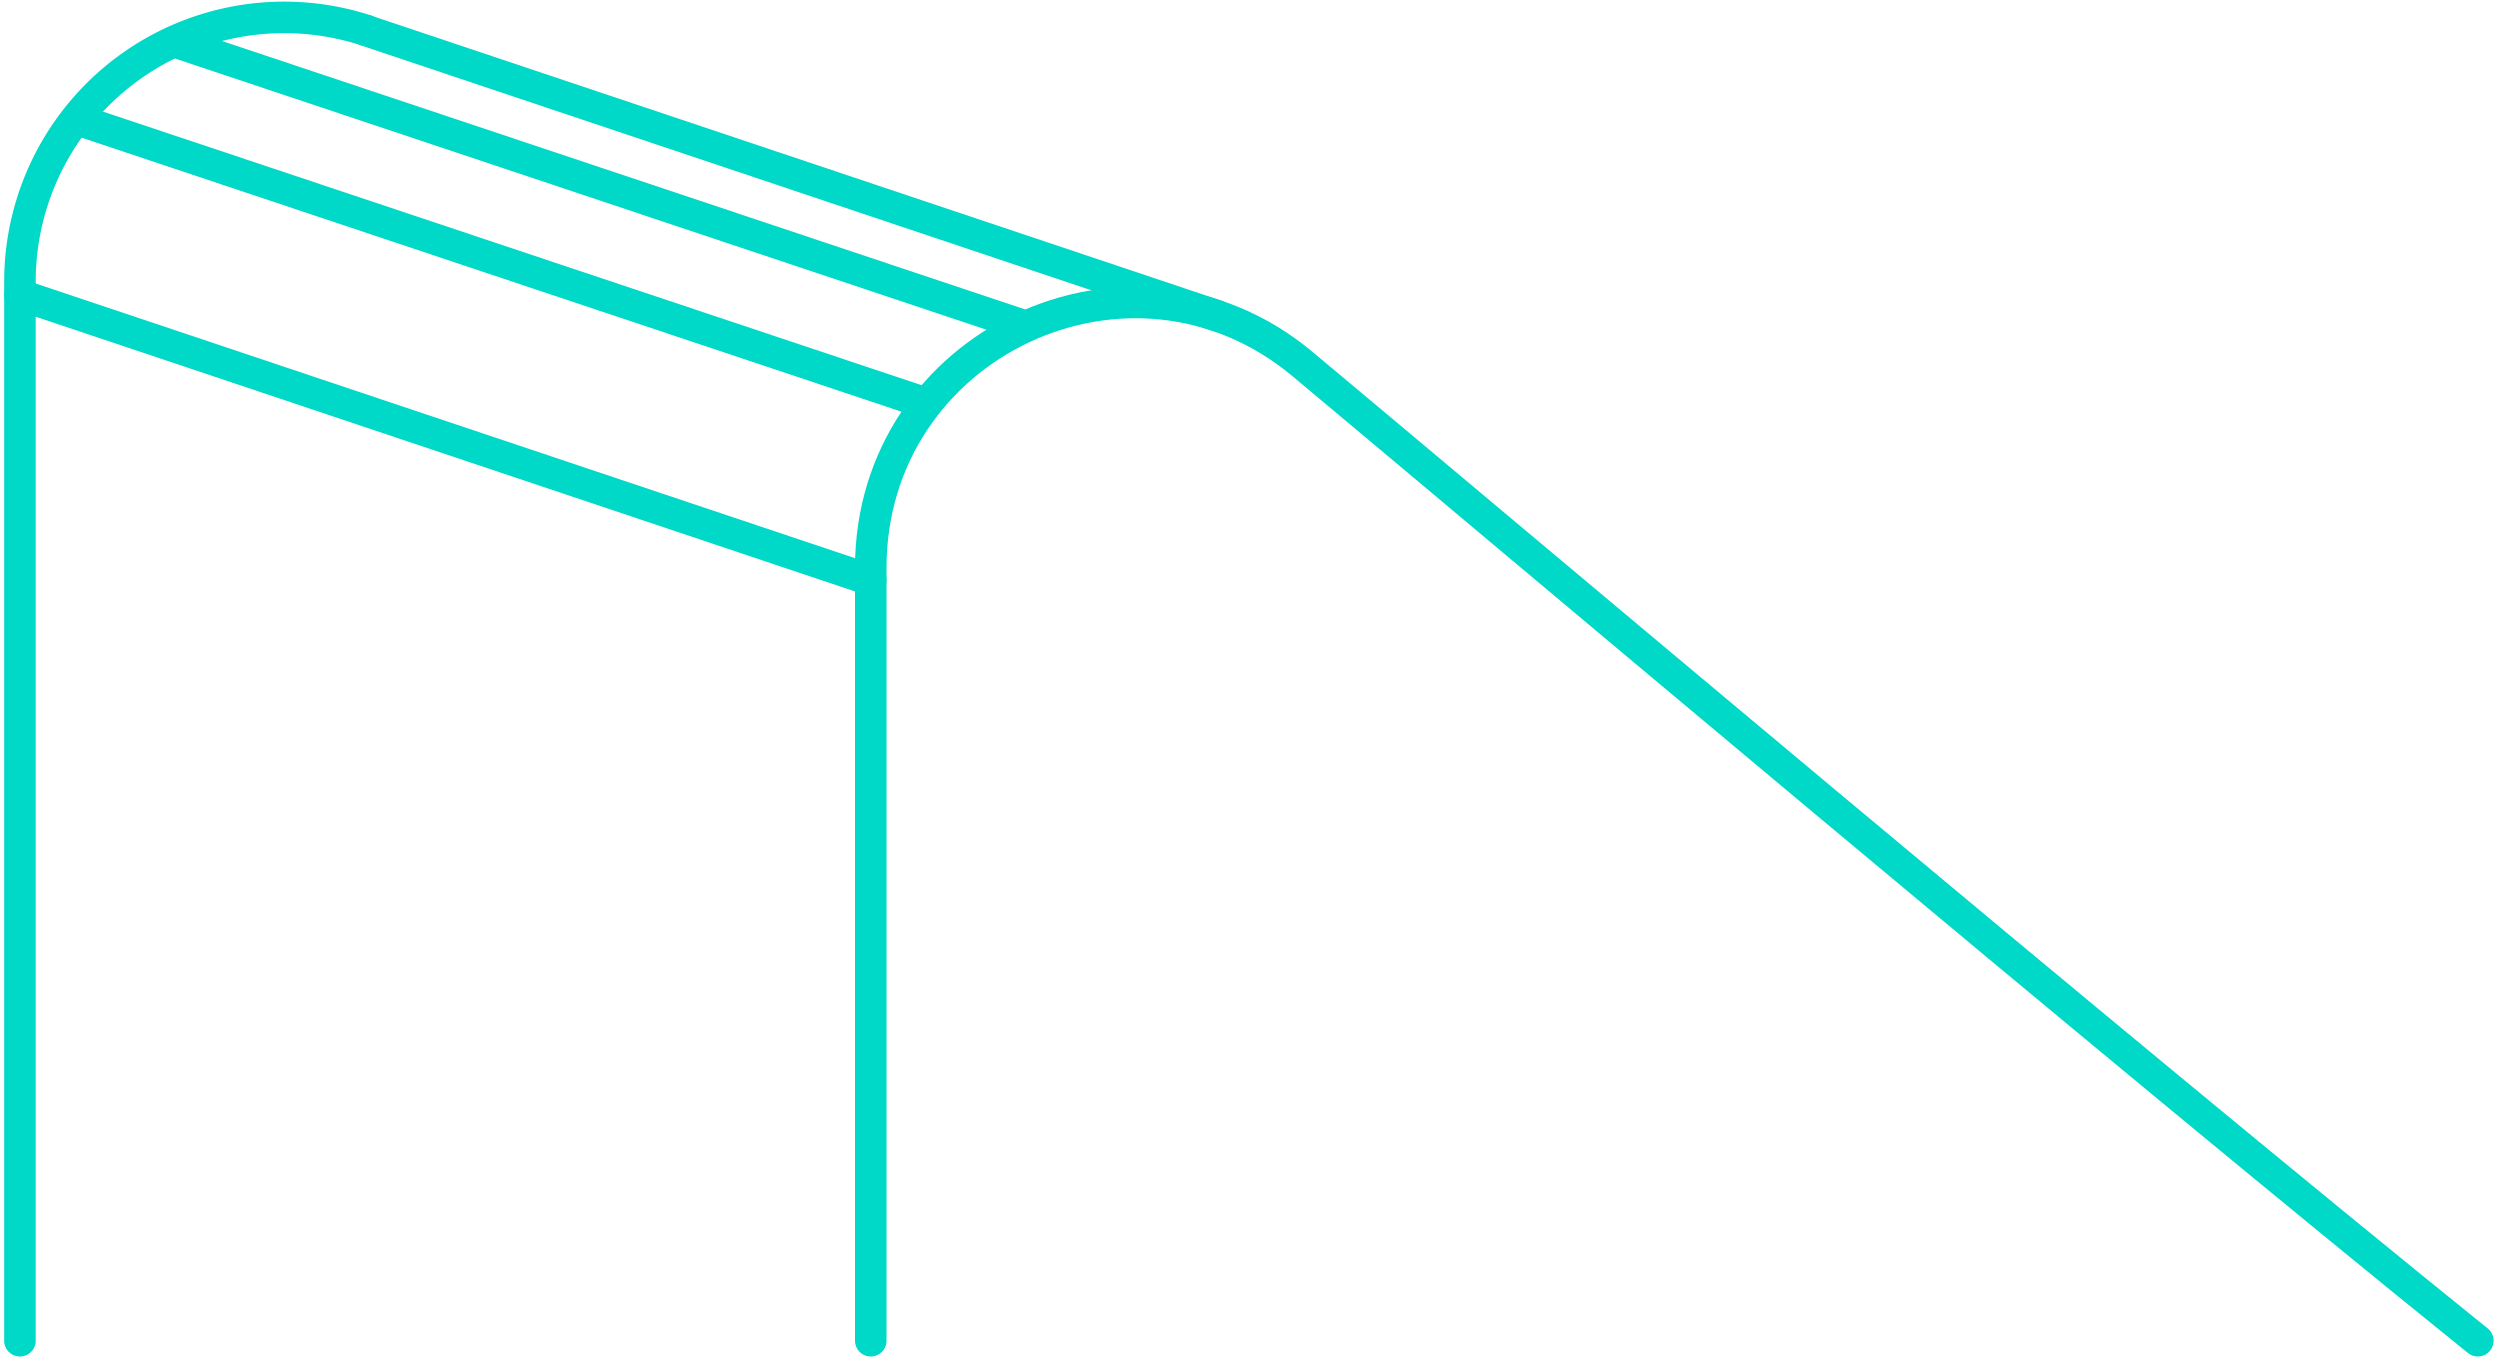
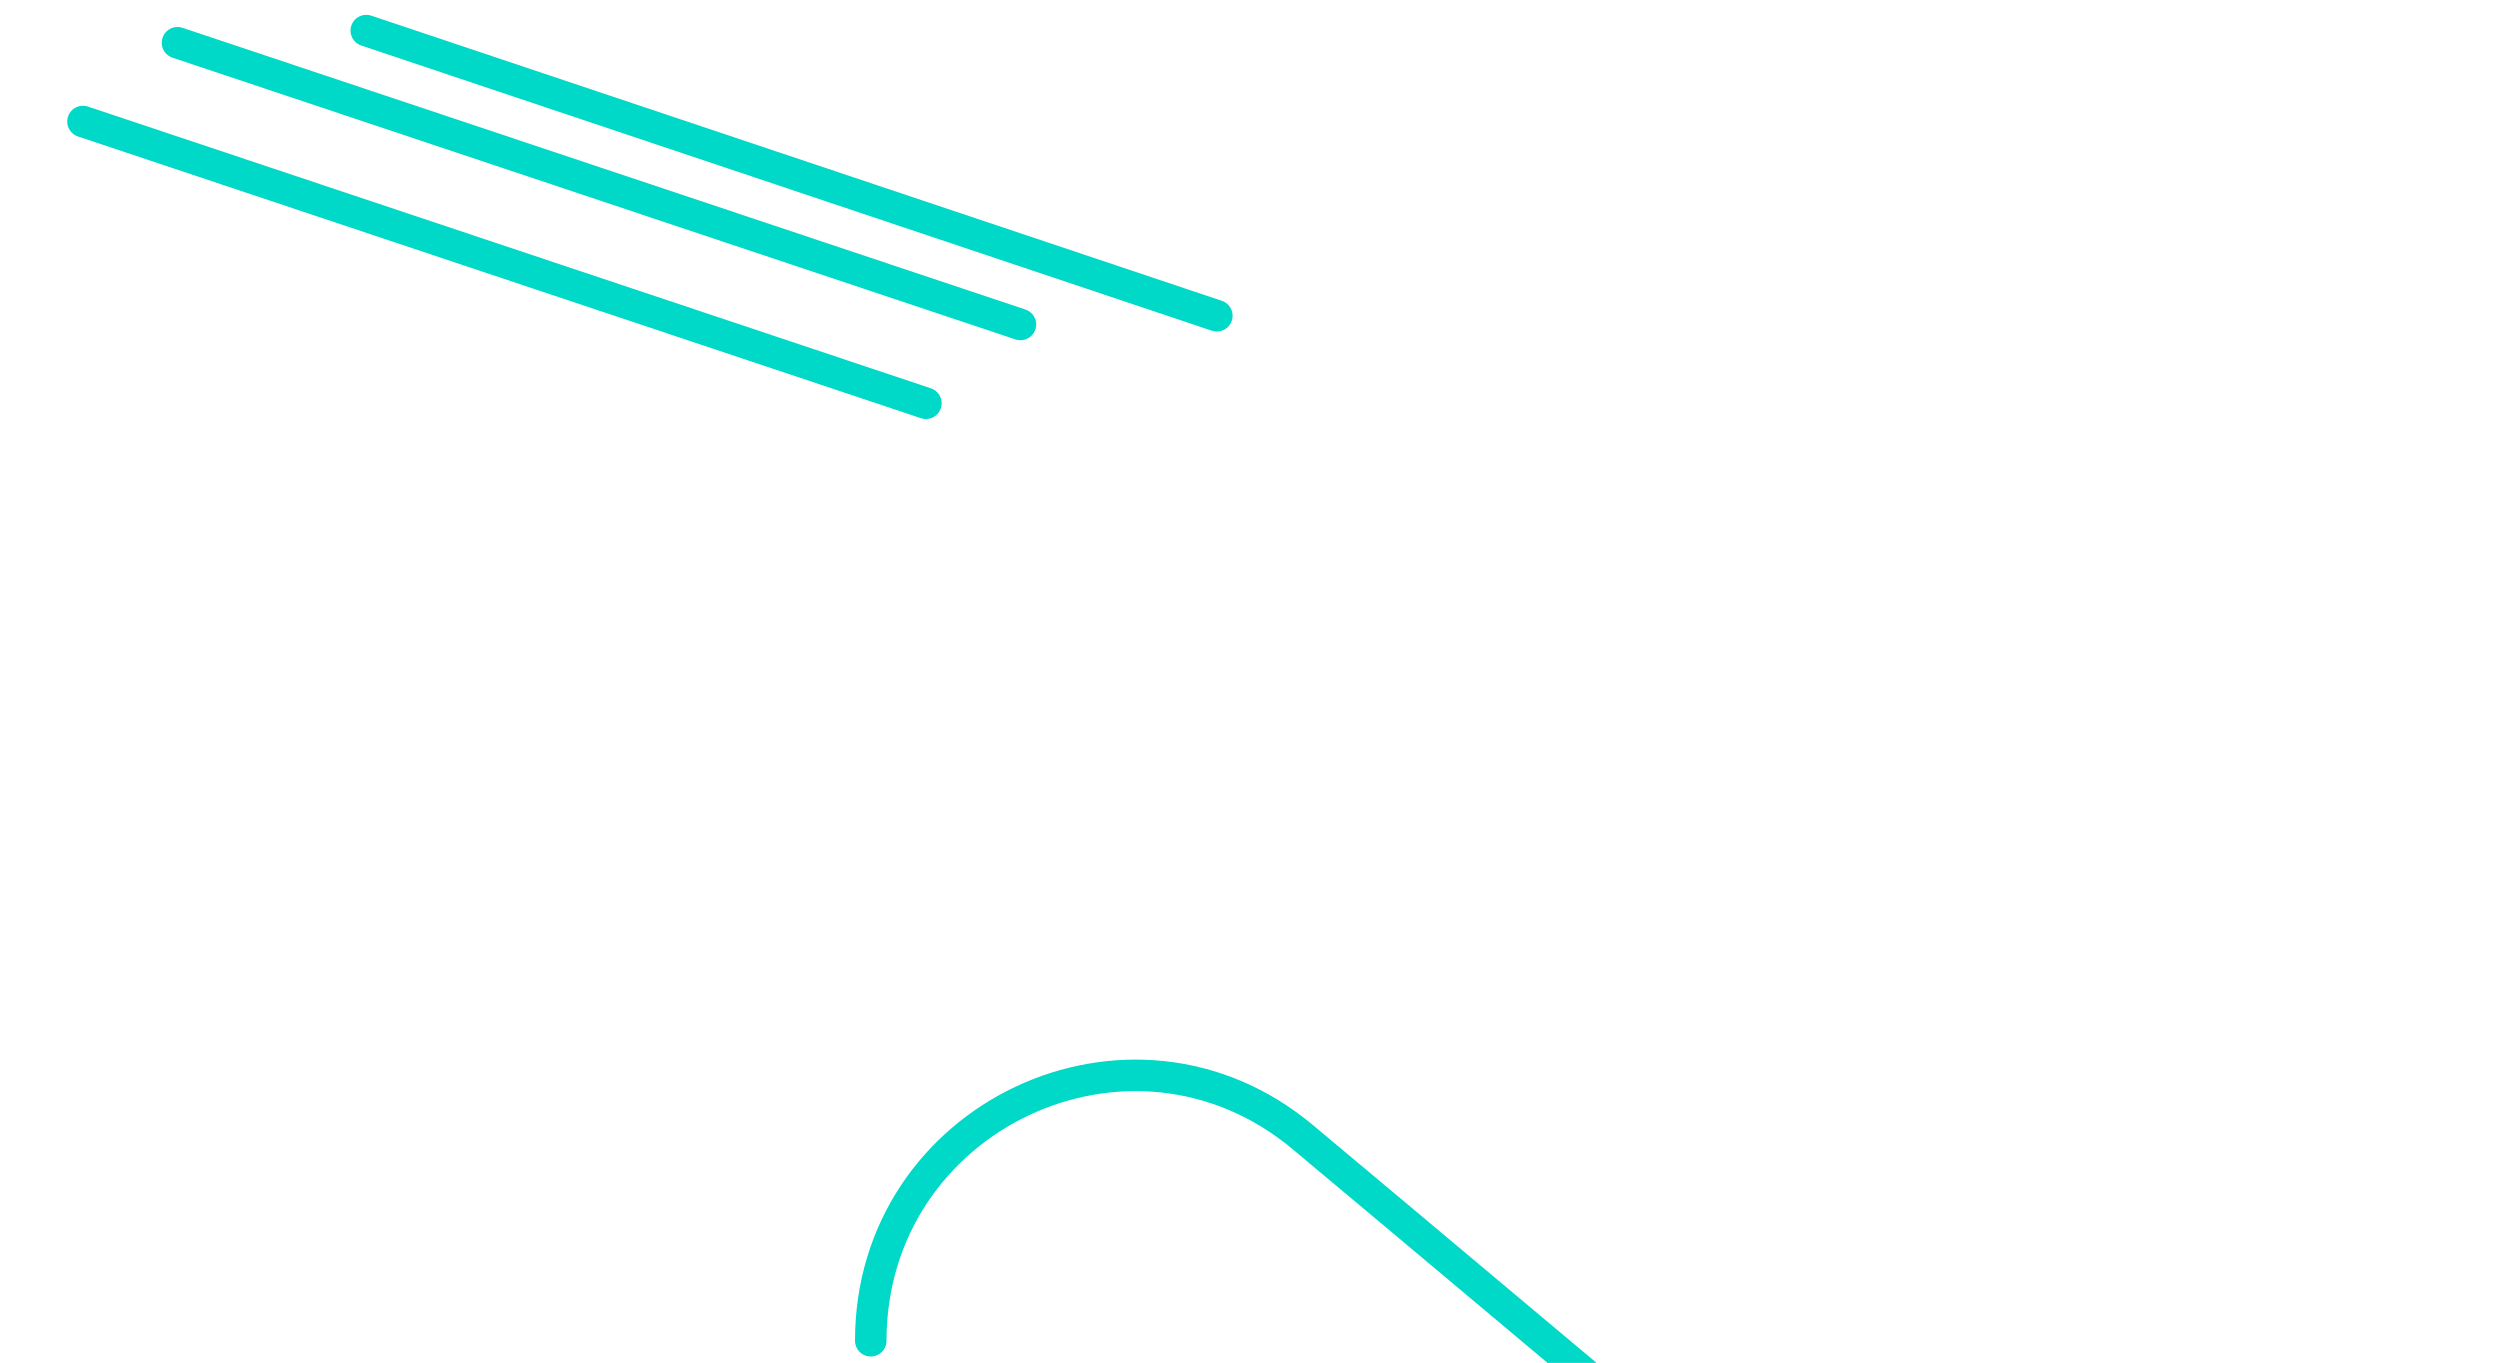
<svg xmlns="http://www.w3.org/2000/svg" width="158.672" height="86.5">
  <g fill="none" stroke="#00d8c8" stroke-linecap="round" stroke-linejoin="round" stroke-width="2" data-name="Group 126">
-     <path d="M55.266 85.094V36.041c0-14.238 16.506-22.026 27.4-12.938 11.858 9.9 51.92 43.706 74.6 61.991" data-name="Path 248" />
-     <path d="M1.266 85.094V17.933a16.772 16.772 0 0 1 21.981-16" data-name="Path 249" />
+     <path d="M55.266 85.094c0-14.238 16.506-22.026 27.4-12.938 11.858 9.9 51.92 43.706 74.6 61.991" data-name="Path 248" />
    <path d="m23.247 1.942 53.985 18.099" data-name="Line 351" />
-     <path d="m1.266 18.713 54 18.105" data-name="Line 352" />
    <path d="m5.266 7.713 53.5 17.881" data-name="Line 377" />
    <path d="m11.266 2.713 53.5 17.881" data-name="Line 378" />
  </g>
</svg>